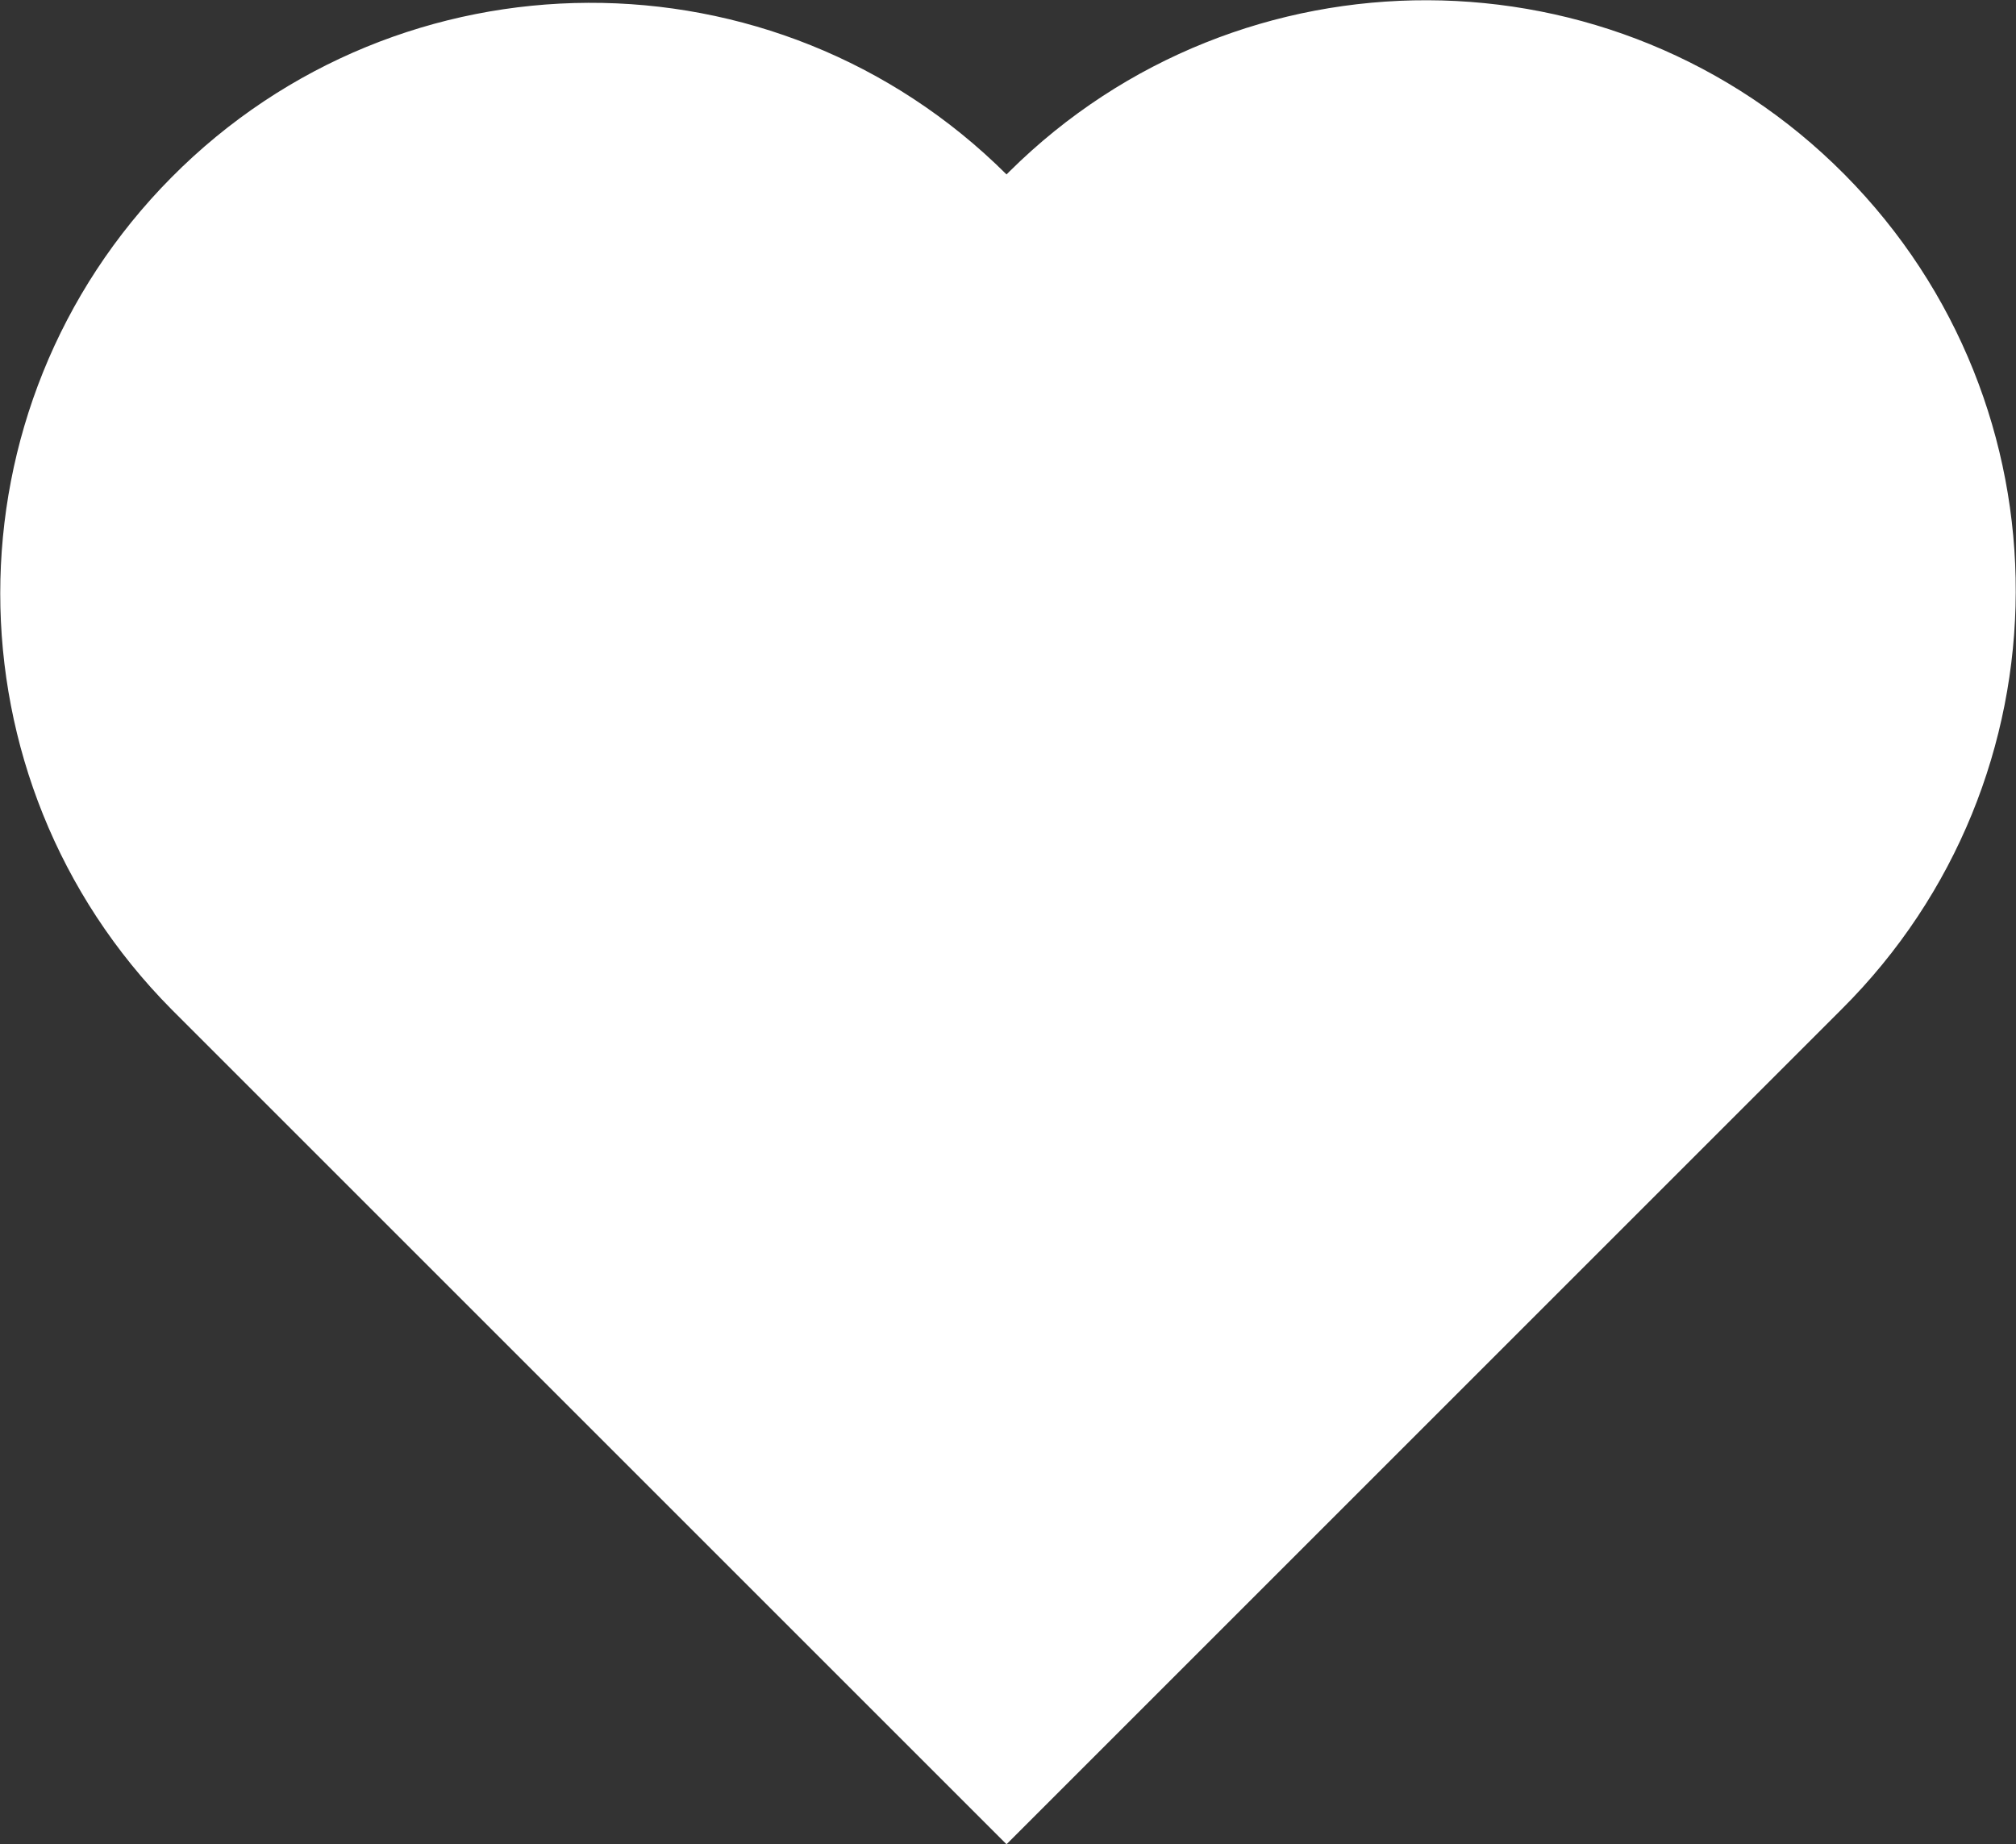
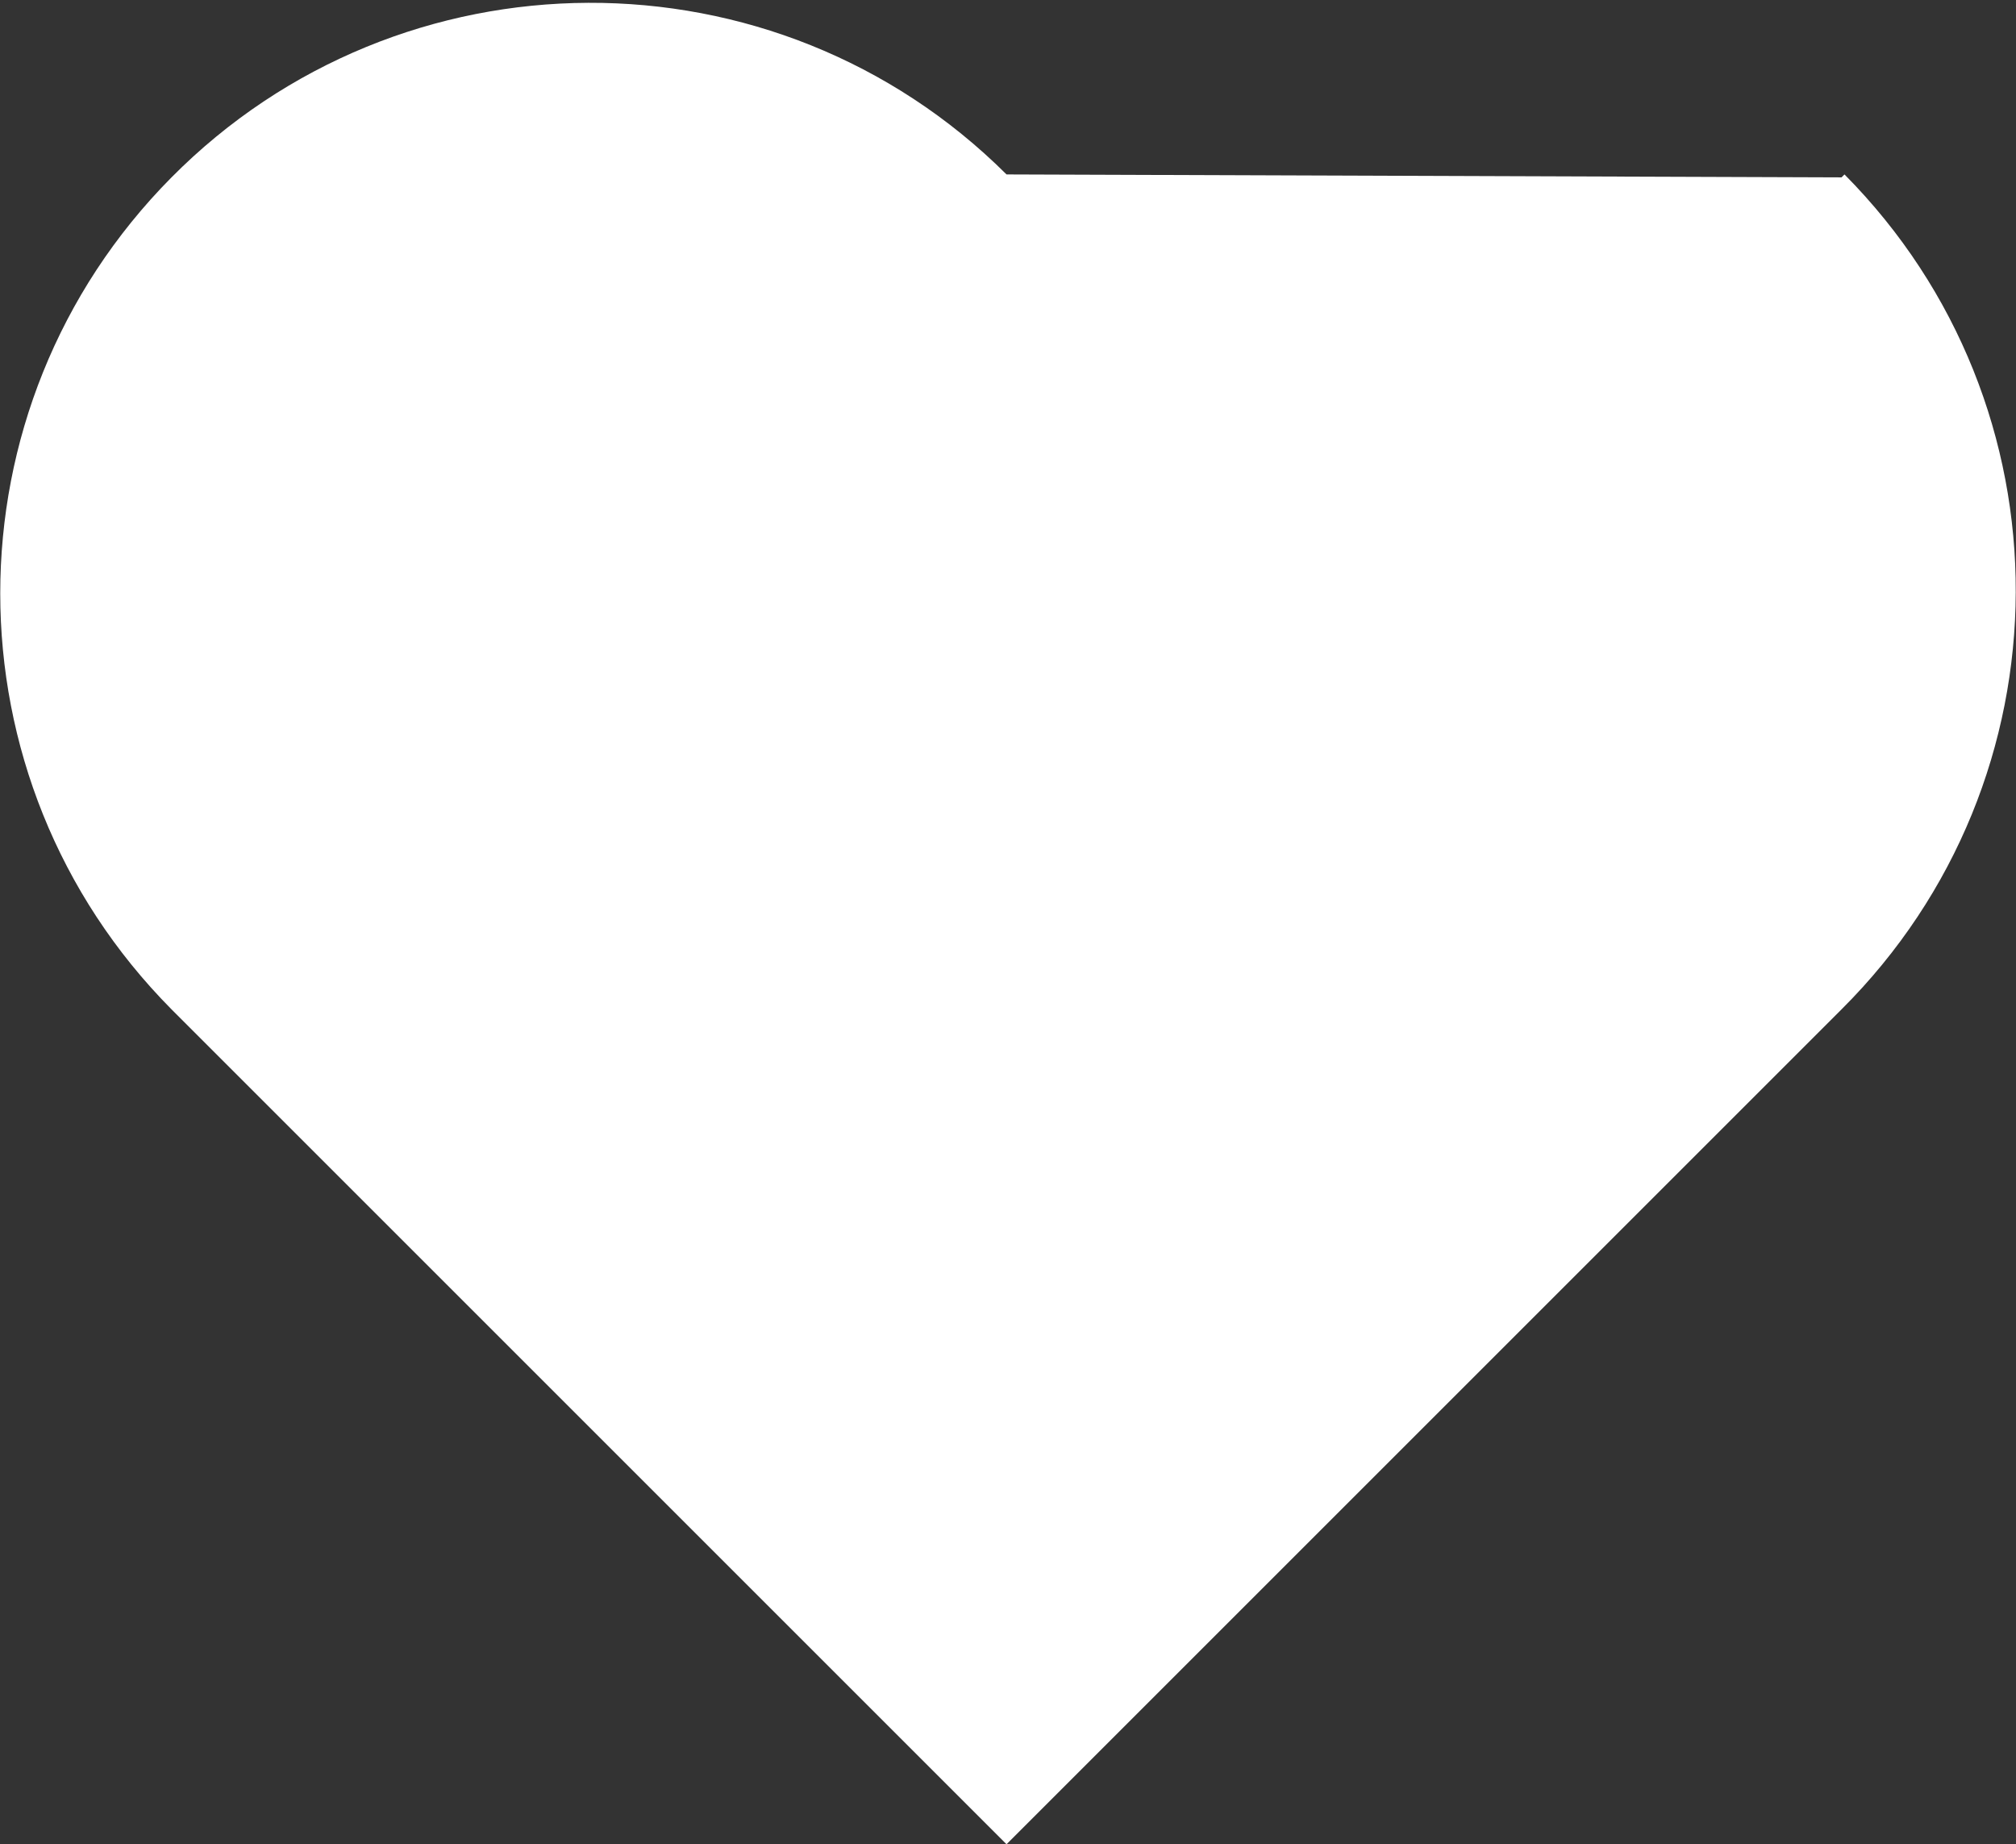
<svg xmlns="http://www.w3.org/2000/svg" id="_レイヤー_1" data-name="レイヤー 1" viewBox="0 0 20.57 18.82">
  <rect x="0" y="0" width="20.57" height="18.82" fill="#333333" stroke="none" />
  <defs>
    <style>
      .cls-1 {
        fill: #fff;
      }
    </style>
  </defs>
-   <path id="_パス_146" data-name="パス 146" class="cls-1" d="m10.27,1.78c-2.36-2.35-6.18-2.33-8.52.03C-.58,4.16-.58,7.95,1.75,10.3l8.52,8.52,8.52-8.52c2.36-2.35,2.37-6.16.03-8.52s-6.16-2.37-8.52-.03c0,0-.02.02-.03.03Z" />
+   <path id="_パス_146" data-name="パス 146" class="cls-1" d="m10.27,1.78c-2.36-2.35-6.18-2.33-8.52.03C-.58,4.16-.58,7.95,1.75,10.3l8.52,8.52,8.52-8.52c2.36-2.35,2.37-6.16.03-8.52c0,0-.02.02-.03.03Z" />
</svg>